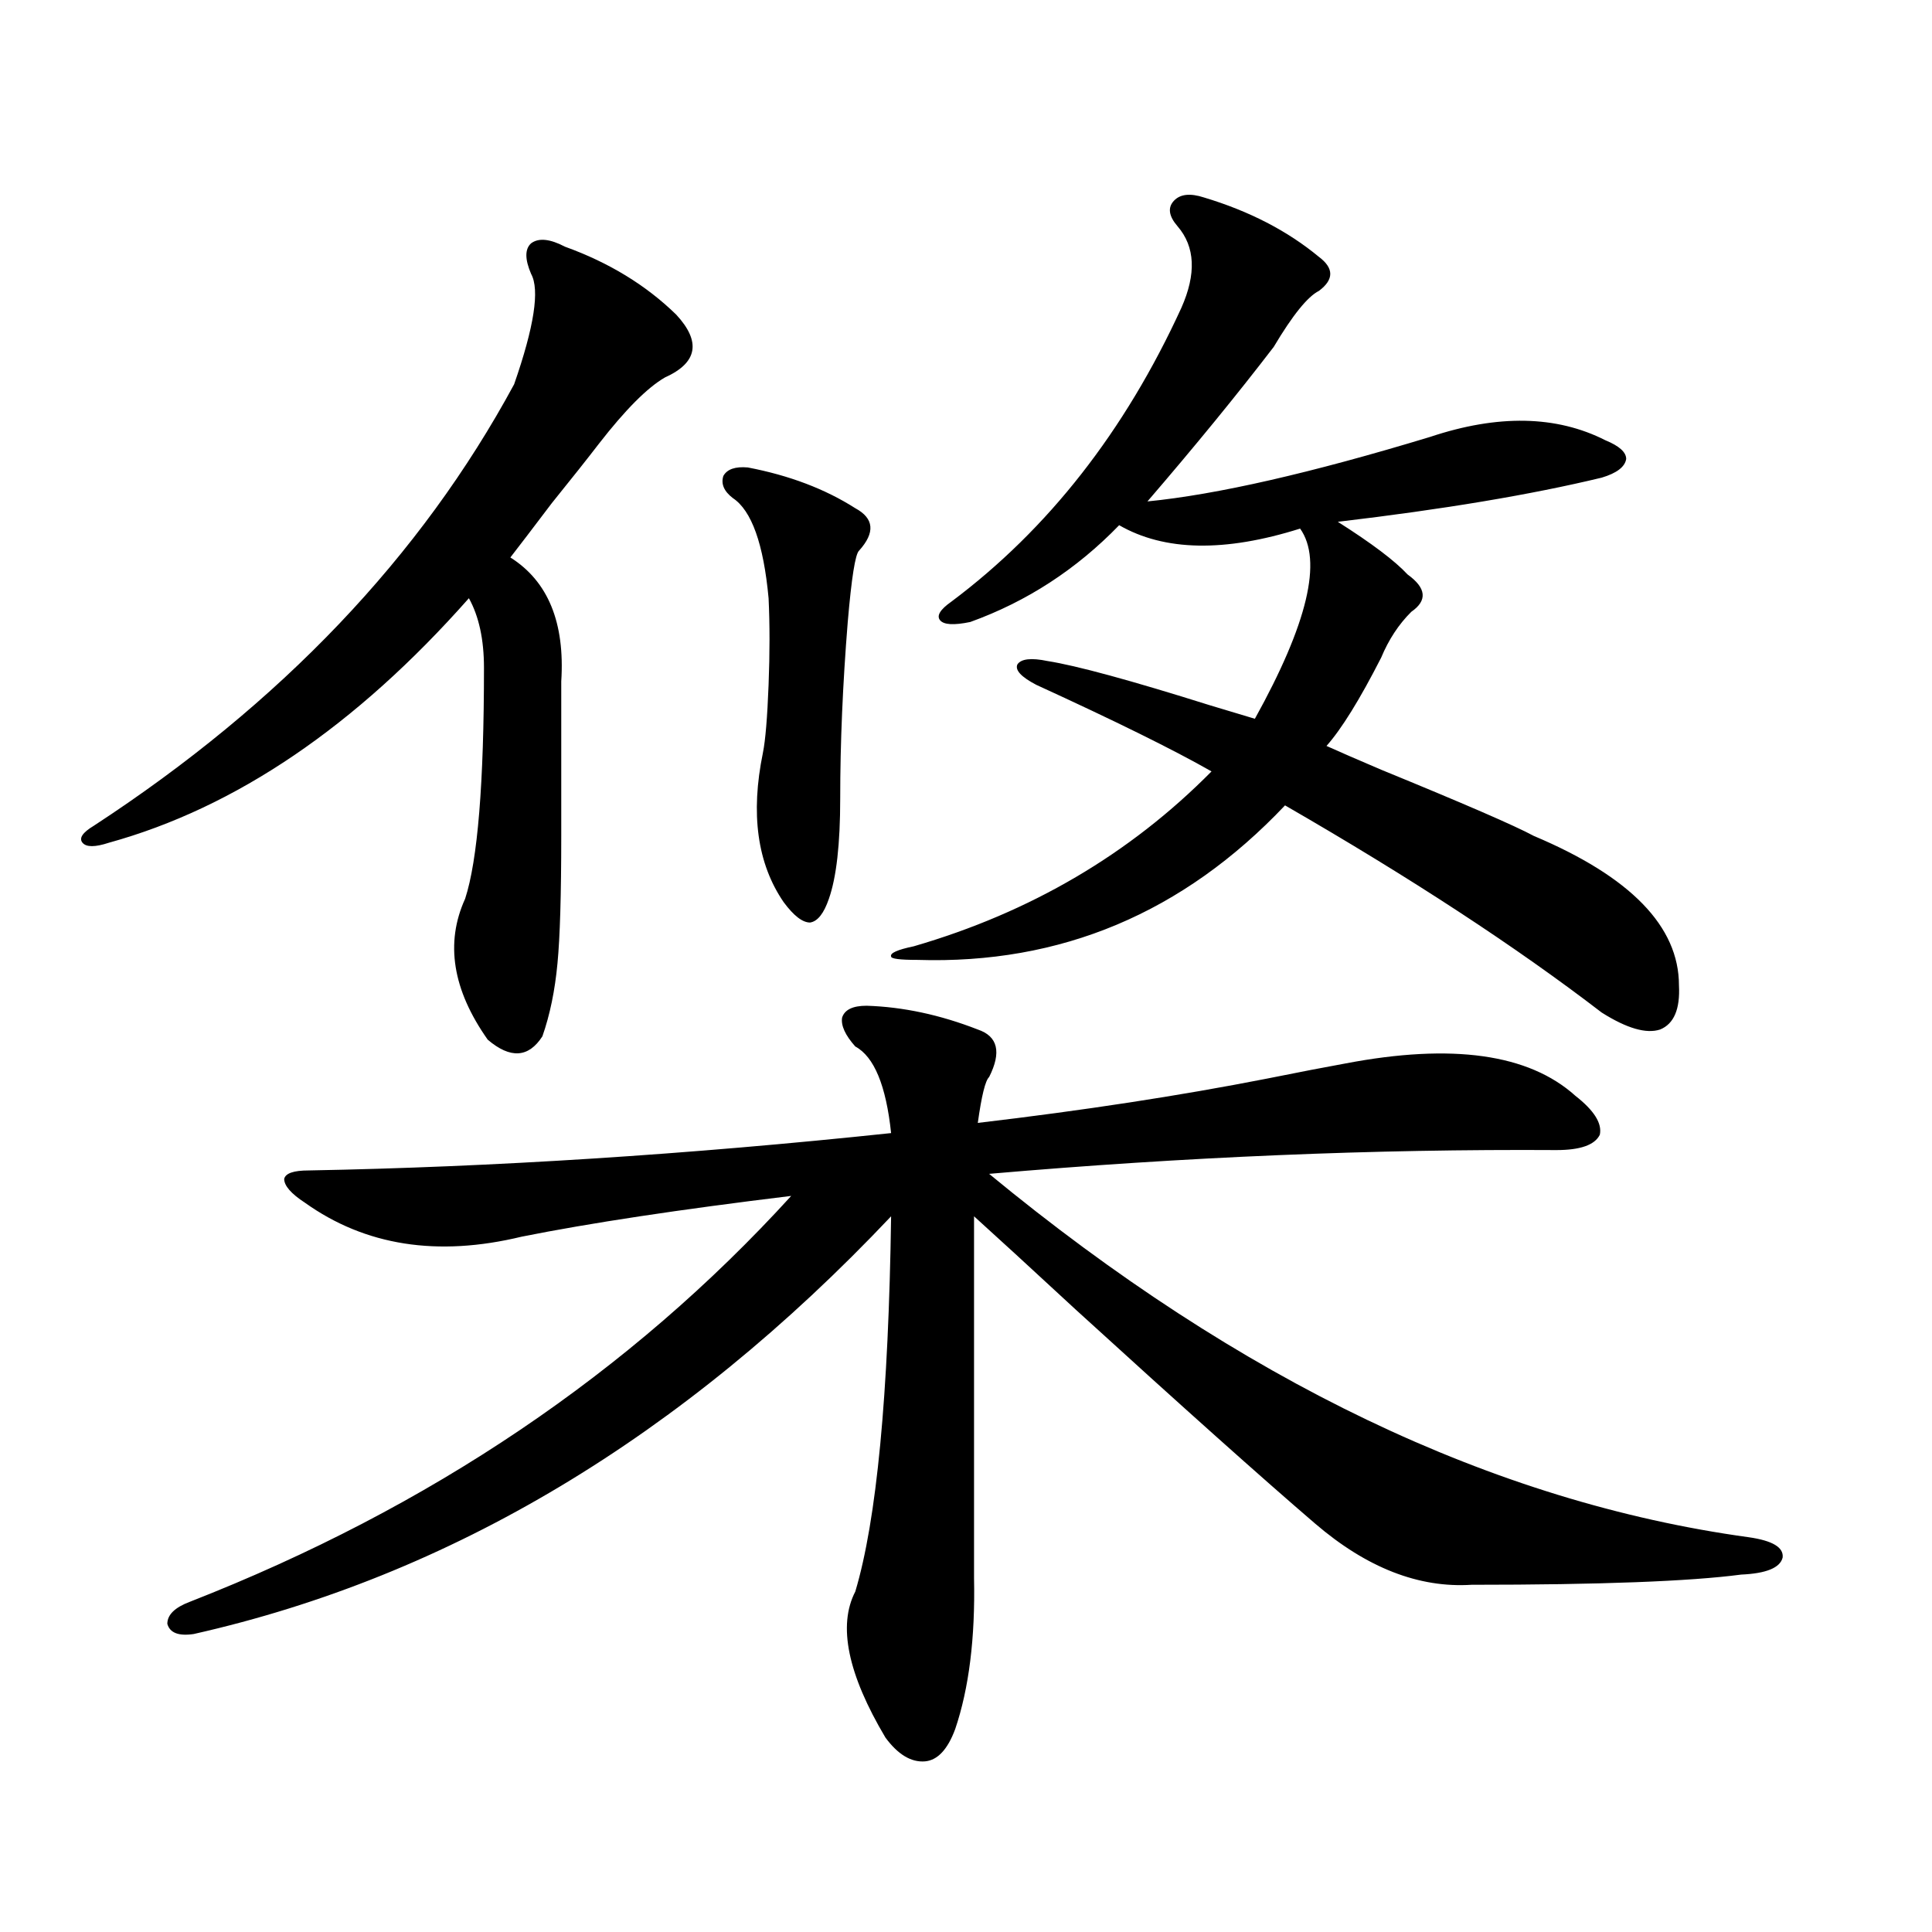
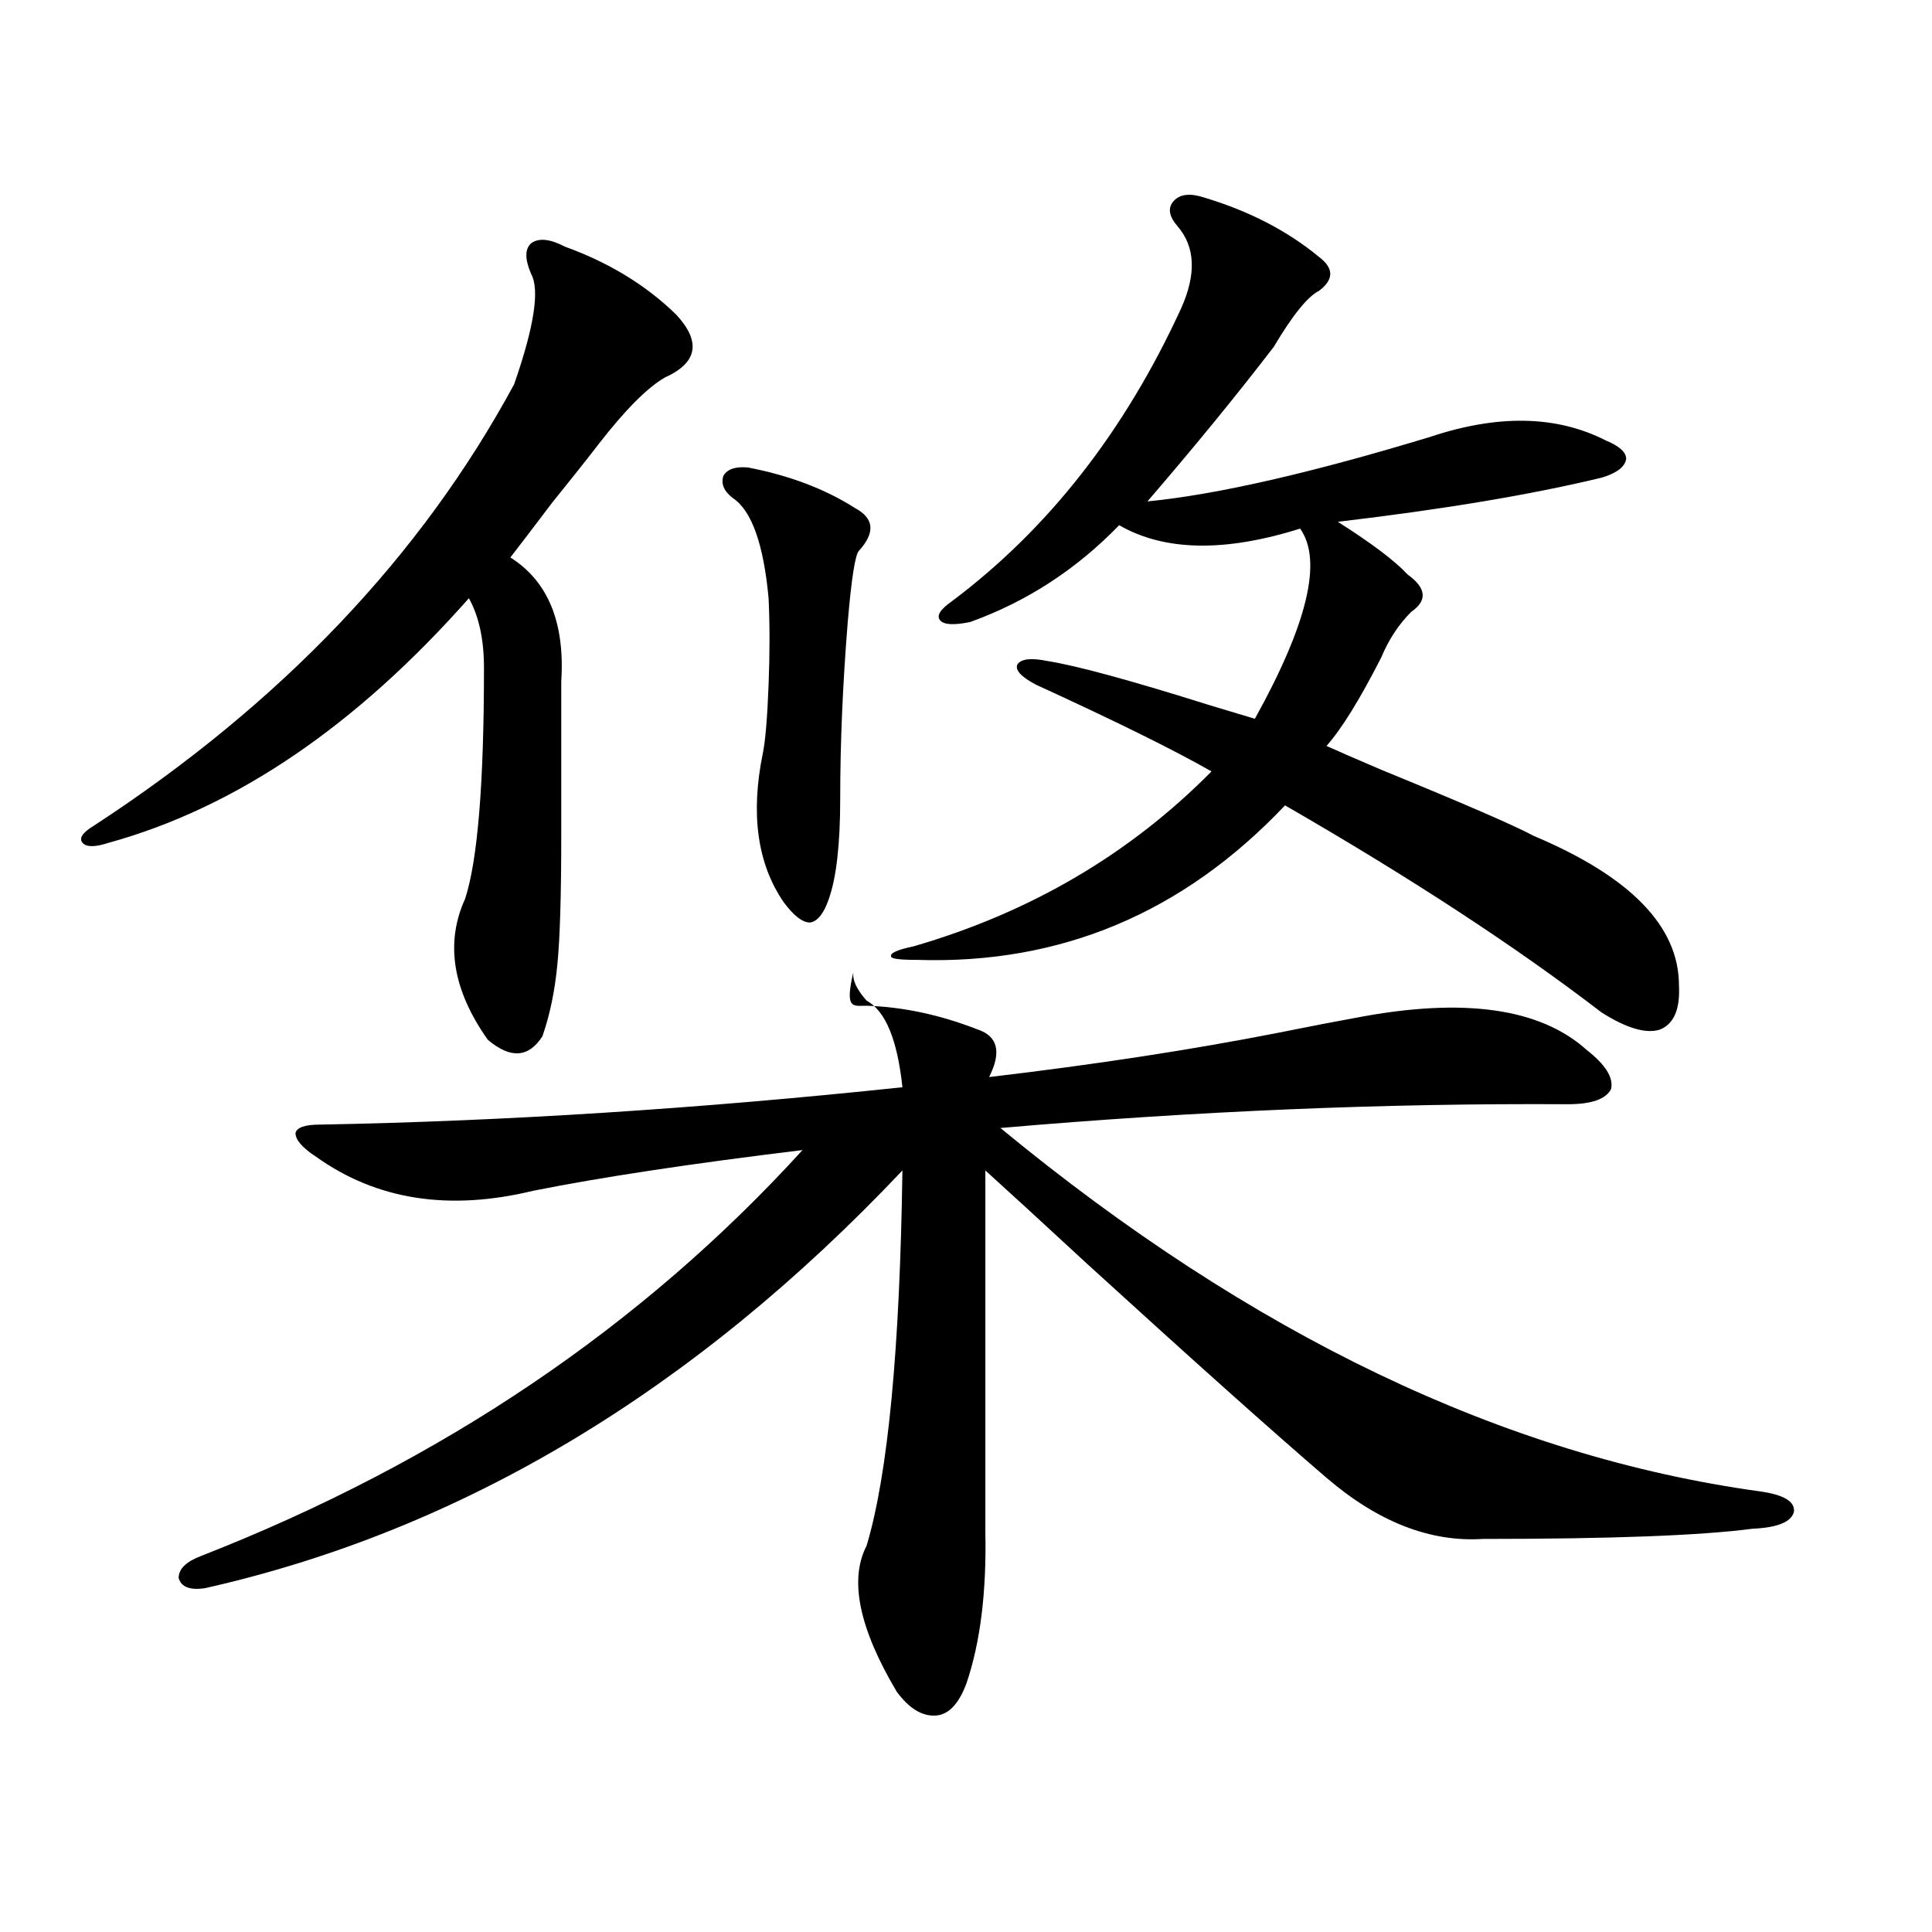
<svg xmlns="http://www.w3.org/2000/svg" version="1.1" id="图层_1" x="0px" y="0px" width="1000px" height="1000px" viewBox="0 0 1000 1000" enable-background="new 0 0 1000 1000" xml:space="preserve">
-   <path d="M292.456,127.699c22.759,8.212,41.95,19.927,57.56,35.156c13.003,14.063,11.052,24.911-5.854,32.52  c-9.115,5.273-20.487,16.699-34.146,34.277c-5.854,7.622-13.993,17.88-24.39,30.762c-9.756,12.896-16.92,22.274-21.463,28.125  c19.512,12.305,28.292,33.7,26.341,64.16v79.98c0,30.474-0.655,52.446-1.951,65.918c-1.311,14.063-3.902,26.669-7.805,37.793  c-7.164,11.138-16.585,11.728-28.292,1.758c-18.216-25.776-22.118-50.098-11.707-72.949c6.494-19.913,9.756-59.766,9.756-119.531  c0-14.64-2.606-26.655-7.805-36.035c-58.535,66.22-120.652,108.407-186.337,126.563c-7.164,2.349-11.707,2.349-13.658,0  c-1.951-2.335,0-5.273,5.854-8.789c96.903-63.281,169.417-139.444,217.556-228.516c10.396-29.883,13.323-48.917,8.78-57.129  c-3.262-7.608-3.262-12.882,0-15.82C278.798,123.017,284.651,123.606,292.456,127.699z M448.55,520.57  c18.856,0.591,38.048,4.696,57.56,12.305c10.396,3.516,12.348,11.728,5.854,24.609c-1.951,1.758-3.902,9.668-5.854,23.73  c54.633-6.44,104.388-14.063,149.265-22.852c17.561-3.516,31.219-6.152,40.975-7.91c55.273-10.547,94.952-4.972,119.021,16.699  c9.756,7.622,13.979,14.364,12.683,20.215c-2.606,5.273-10.091,7.91-22.438,7.91c-94.312-0.577-192.19,3.516-293.651,12.305  c130.073,107.227,261.122,169.931,393.161,188.086c12.348,1.758,18.201,5.273,17.561,10.547c-1.311,5.273-8.46,8.212-21.463,8.789  c-26.676,3.516-73.169,5.273-139.509,5.273c-27.316,1.758-54.313-8.789-80.974-31.641c-27.316-23.429-68.626-60.343-123.899-110.742  c-24.069-22.261-41.63-38.37-52.682-48.34v187.207c0.641,31.05-2.606,57.129-9.756,78.223c-3.902,10.547-9.115,16.108-15.609,16.699  c-7.164,0.577-13.993-3.516-20.487-12.305c-19.512-32.821-24.725-58.008-15.609-75.586c11.052-36.914,17.226-101.651,18.536-194.238  c-107.97,114.258-228.287,186.328-360.967,216.211c-7.805,1.167-12.362-0.591-13.658-5.273c0-4.696,3.902-8.501,11.707-11.426  c124.22-48.628,227.952-118.652,311.212-210.059c-57.895,7.031-104.388,14.063-139.509,21.094  c-43.581,10.547-80.974,4.696-112.192-17.578c-7.164-4.683-10.731-8.789-10.731-12.305c0.641-2.925,4.878-4.395,12.683-4.395  c95.607-1.758,196.093-8.198,301.456-19.336c-2.606-24.609-8.78-39.551-18.536-44.824c-5.213-5.851-7.484-10.835-6.829-14.941  C437.163,522.63,441.386,520.57,448.55,520.57z M387.088,241.957c21.463,4.106,39.999,11.138,55.608,21.094  c9.756,5.273,10.396,12.606,1.951,21.973c-1.951,1.758-3.902,14.063-5.854,36.914c-2.606,32.231-3.902,62.704-3.902,91.406  c0,23.442-1.951,40.731-5.854,51.855c-2.606,7.622-5.854,11.728-9.756,12.305c-3.902,0-8.46-3.516-13.658-10.547  c-13.658-19.913-17.24-45.703-10.731-77.344c1.296-6.44,2.271-18.155,2.927-35.156c0.641-16.397,0.641-31.339,0-44.824  c-2.606-28.125-8.78-45.401-18.536-51.855c-4.558-3.516-6.188-7.319-4.878-11.426C376.356,242.836,380.579,241.38,387.088,241.957z   M623.18,102.211c23.414,7.031,43.246,17.29,59.511,30.762c7.805,5.864,7.805,11.728,0,17.578  c-5.854,2.938-13.658,12.606-23.414,29.004c-18.871,24.609-40.654,51.278-65.364,79.98c35.762-3.516,84.541-14.64,146.338-33.398  c35.121-11.714,65.364-11.124,90.729,1.758c7.149,2.938,10.731,6.152,10.731,9.668c-0.655,4.106-4.878,7.333-12.683,9.668  c-36.432,8.789-81.949,16.411-136.582,22.852c17.561,11.138,29.588,20.215,36.097,27.246c9.756,7.031,10.396,13.485,1.951,19.336  c-6.509,6.454-11.707,14.364-15.609,23.73c-11.066,21.685-20.487,36.914-28.292,45.703c6.494,2.938,15.93,7.031,28.292,12.305  c42.926,17.578,69.267,29.004,79.022,34.277c50.075,21.094,75.12,46.884,75.12,77.344c0.641,12.305-2.606,19.927-9.756,22.852  c-7.164,2.349-17.24-0.577-30.243-8.789c-44.236-33.976-98.869-69.722-163.898-107.227c-52.682,55.673-116.095,82.329-190.239,79.98  c-9.115,0-13.658-0.577-13.658-1.758c-0.655-1.758,3.247-3.516,11.707-5.273c60.486-17.578,111.857-47.749,154.143-90.527  c-19.512-11.124-49.755-26.065-90.729-44.824c-7.805-4.093-11.066-7.608-9.756-10.547c1.951-2.925,7.149-3.516,15.609-1.758  c14.954,2.349,42.926,9.97,83.9,22.852c11.707,3.516,19.512,5.864,23.414,7.031c27.316-49.219,35.121-82.026,23.414-98.438  c-39.023,12.305-70.242,11.728-93.656-1.758c-22.118,22.852-47.804,39.551-77.071,50.098c-8.46,1.758-13.658,1.47-15.609-0.879  c-1.951-2.335,0-5.562,5.854-9.668c50.075-37.491,89.754-88.179,119.021-152.051c7.805-17.578,7.149-31.641-1.951-42.188  c-4.558-5.273-5.213-9.668-1.951-13.184C610.817,100.453,616.016,99.876,623.18,102.211z" />
+   <path d="M292.456,127.699c22.759,8.212,41.95,19.927,57.56,35.156c13.003,14.063,11.052,24.911-5.854,32.52  c-9.115,5.273-20.487,16.699-34.146,34.277c-5.854,7.622-13.993,17.88-24.39,30.762c-9.756,12.896-16.92,22.274-21.463,28.125  c19.512,12.305,28.292,33.7,26.341,64.16v79.98c0,30.474-0.655,52.446-1.951,65.918c-1.311,14.063-3.902,26.669-7.805,37.793  c-7.164,11.138-16.585,11.728-28.292,1.758c-18.216-25.776-22.118-50.098-11.707-72.949c6.494-19.913,9.756-59.766,9.756-119.531  c0-14.64-2.606-26.655-7.805-36.035c-58.535,66.22-120.652,108.407-186.337,126.563c-7.164,2.349-11.707,2.349-13.658,0  c-1.951-2.335,0-5.273,5.854-8.789c96.903-63.281,169.417-139.444,217.556-228.516c10.396-29.883,13.323-48.917,8.78-57.129  c-3.262-7.608-3.262-12.882,0-15.82C278.798,123.017,284.651,123.606,292.456,127.699z M448.55,520.57  c18.856,0.591,38.048,4.696,57.56,12.305c10.396,3.516,12.348,11.728,5.854,24.609c54.633-6.44,104.388-14.063,149.265-22.852c17.561-3.516,31.219-6.152,40.975-7.91c55.273-10.547,94.952-4.972,119.021,16.699  c9.756,7.622,13.979,14.364,12.683,20.215c-2.606,5.273-10.091,7.91-22.438,7.91c-94.312-0.577-192.19,3.516-293.651,12.305  c130.073,107.227,261.122,169.931,393.161,188.086c12.348,1.758,18.201,5.273,17.561,10.547c-1.311,5.273-8.46,8.212-21.463,8.789  c-26.676,3.516-73.169,5.273-139.509,5.273c-27.316,1.758-54.313-8.789-80.974-31.641c-27.316-23.429-68.626-60.343-123.899-110.742  c-24.069-22.261-41.63-38.37-52.682-48.34v187.207c0.641,31.05-2.606,57.129-9.756,78.223c-3.902,10.547-9.115,16.108-15.609,16.699  c-7.164,0.577-13.993-3.516-20.487-12.305c-19.512-32.821-24.725-58.008-15.609-75.586c11.052-36.914,17.226-101.651,18.536-194.238  c-107.97,114.258-228.287,186.328-360.967,216.211c-7.805,1.167-12.362-0.591-13.658-5.273c0-4.696,3.902-8.501,11.707-11.426  c124.22-48.628,227.952-118.652,311.212-210.059c-57.895,7.031-104.388,14.063-139.509,21.094  c-43.581,10.547-80.974,4.696-112.192-17.578c-7.164-4.683-10.731-8.789-10.731-12.305c0.641-2.925,4.878-4.395,12.683-4.395  c95.607-1.758,196.093-8.198,301.456-19.336c-2.606-24.609-8.78-39.551-18.536-44.824c-5.213-5.851-7.484-10.835-6.829-14.941  C437.163,522.63,441.386,520.57,448.55,520.57z M387.088,241.957c21.463,4.106,39.999,11.138,55.608,21.094  c9.756,5.273,10.396,12.606,1.951,21.973c-1.951,1.758-3.902,14.063-5.854,36.914c-2.606,32.231-3.902,62.704-3.902,91.406  c0,23.442-1.951,40.731-5.854,51.855c-2.606,7.622-5.854,11.728-9.756,12.305c-3.902,0-8.46-3.516-13.658-10.547  c-13.658-19.913-17.24-45.703-10.731-77.344c1.296-6.44,2.271-18.155,2.927-35.156c0.641-16.397,0.641-31.339,0-44.824  c-2.606-28.125-8.78-45.401-18.536-51.855c-4.558-3.516-6.188-7.319-4.878-11.426C376.356,242.836,380.579,241.38,387.088,241.957z   M623.18,102.211c23.414,7.031,43.246,17.29,59.511,30.762c7.805,5.864,7.805,11.728,0,17.578  c-5.854,2.938-13.658,12.606-23.414,29.004c-18.871,24.609-40.654,51.278-65.364,79.98c35.762-3.516,84.541-14.64,146.338-33.398  c35.121-11.714,65.364-11.124,90.729,1.758c7.149,2.938,10.731,6.152,10.731,9.668c-0.655,4.106-4.878,7.333-12.683,9.668  c-36.432,8.789-81.949,16.411-136.582,22.852c17.561,11.138,29.588,20.215,36.097,27.246c9.756,7.031,10.396,13.485,1.951,19.336  c-6.509,6.454-11.707,14.364-15.609,23.73c-11.066,21.685-20.487,36.914-28.292,45.703c6.494,2.938,15.93,7.031,28.292,12.305  c42.926,17.578,69.267,29.004,79.022,34.277c50.075,21.094,75.12,46.884,75.12,77.344c0.641,12.305-2.606,19.927-9.756,22.852  c-7.164,2.349-17.24-0.577-30.243-8.789c-44.236-33.976-98.869-69.722-163.898-107.227c-52.682,55.673-116.095,82.329-190.239,79.98  c-9.115,0-13.658-0.577-13.658-1.758c-0.655-1.758,3.247-3.516,11.707-5.273c60.486-17.578,111.857-47.749,154.143-90.527  c-19.512-11.124-49.755-26.065-90.729-44.824c-7.805-4.093-11.066-7.608-9.756-10.547c1.951-2.925,7.149-3.516,15.609-1.758  c14.954,2.349,42.926,9.97,83.9,22.852c11.707,3.516,19.512,5.864,23.414,7.031c27.316-49.219,35.121-82.026,23.414-98.438  c-39.023,12.305-70.242,11.728-93.656-1.758c-22.118,22.852-47.804,39.551-77.071,50.098c-8.46,1.758-13.658,1.47-15.609-0.879  c-1.951-2.335,0-5.562,5.854-9.668c50.075-37.491,89.754-88.179,119.021-152.051c7.805-17.578,7.149-31.641-1.951-42.188  c-4.558-5.273-5.213-9.668-1.951-13.184C610.817,100.453,616.016,99.876,623.18,102.211z" />
</svg>